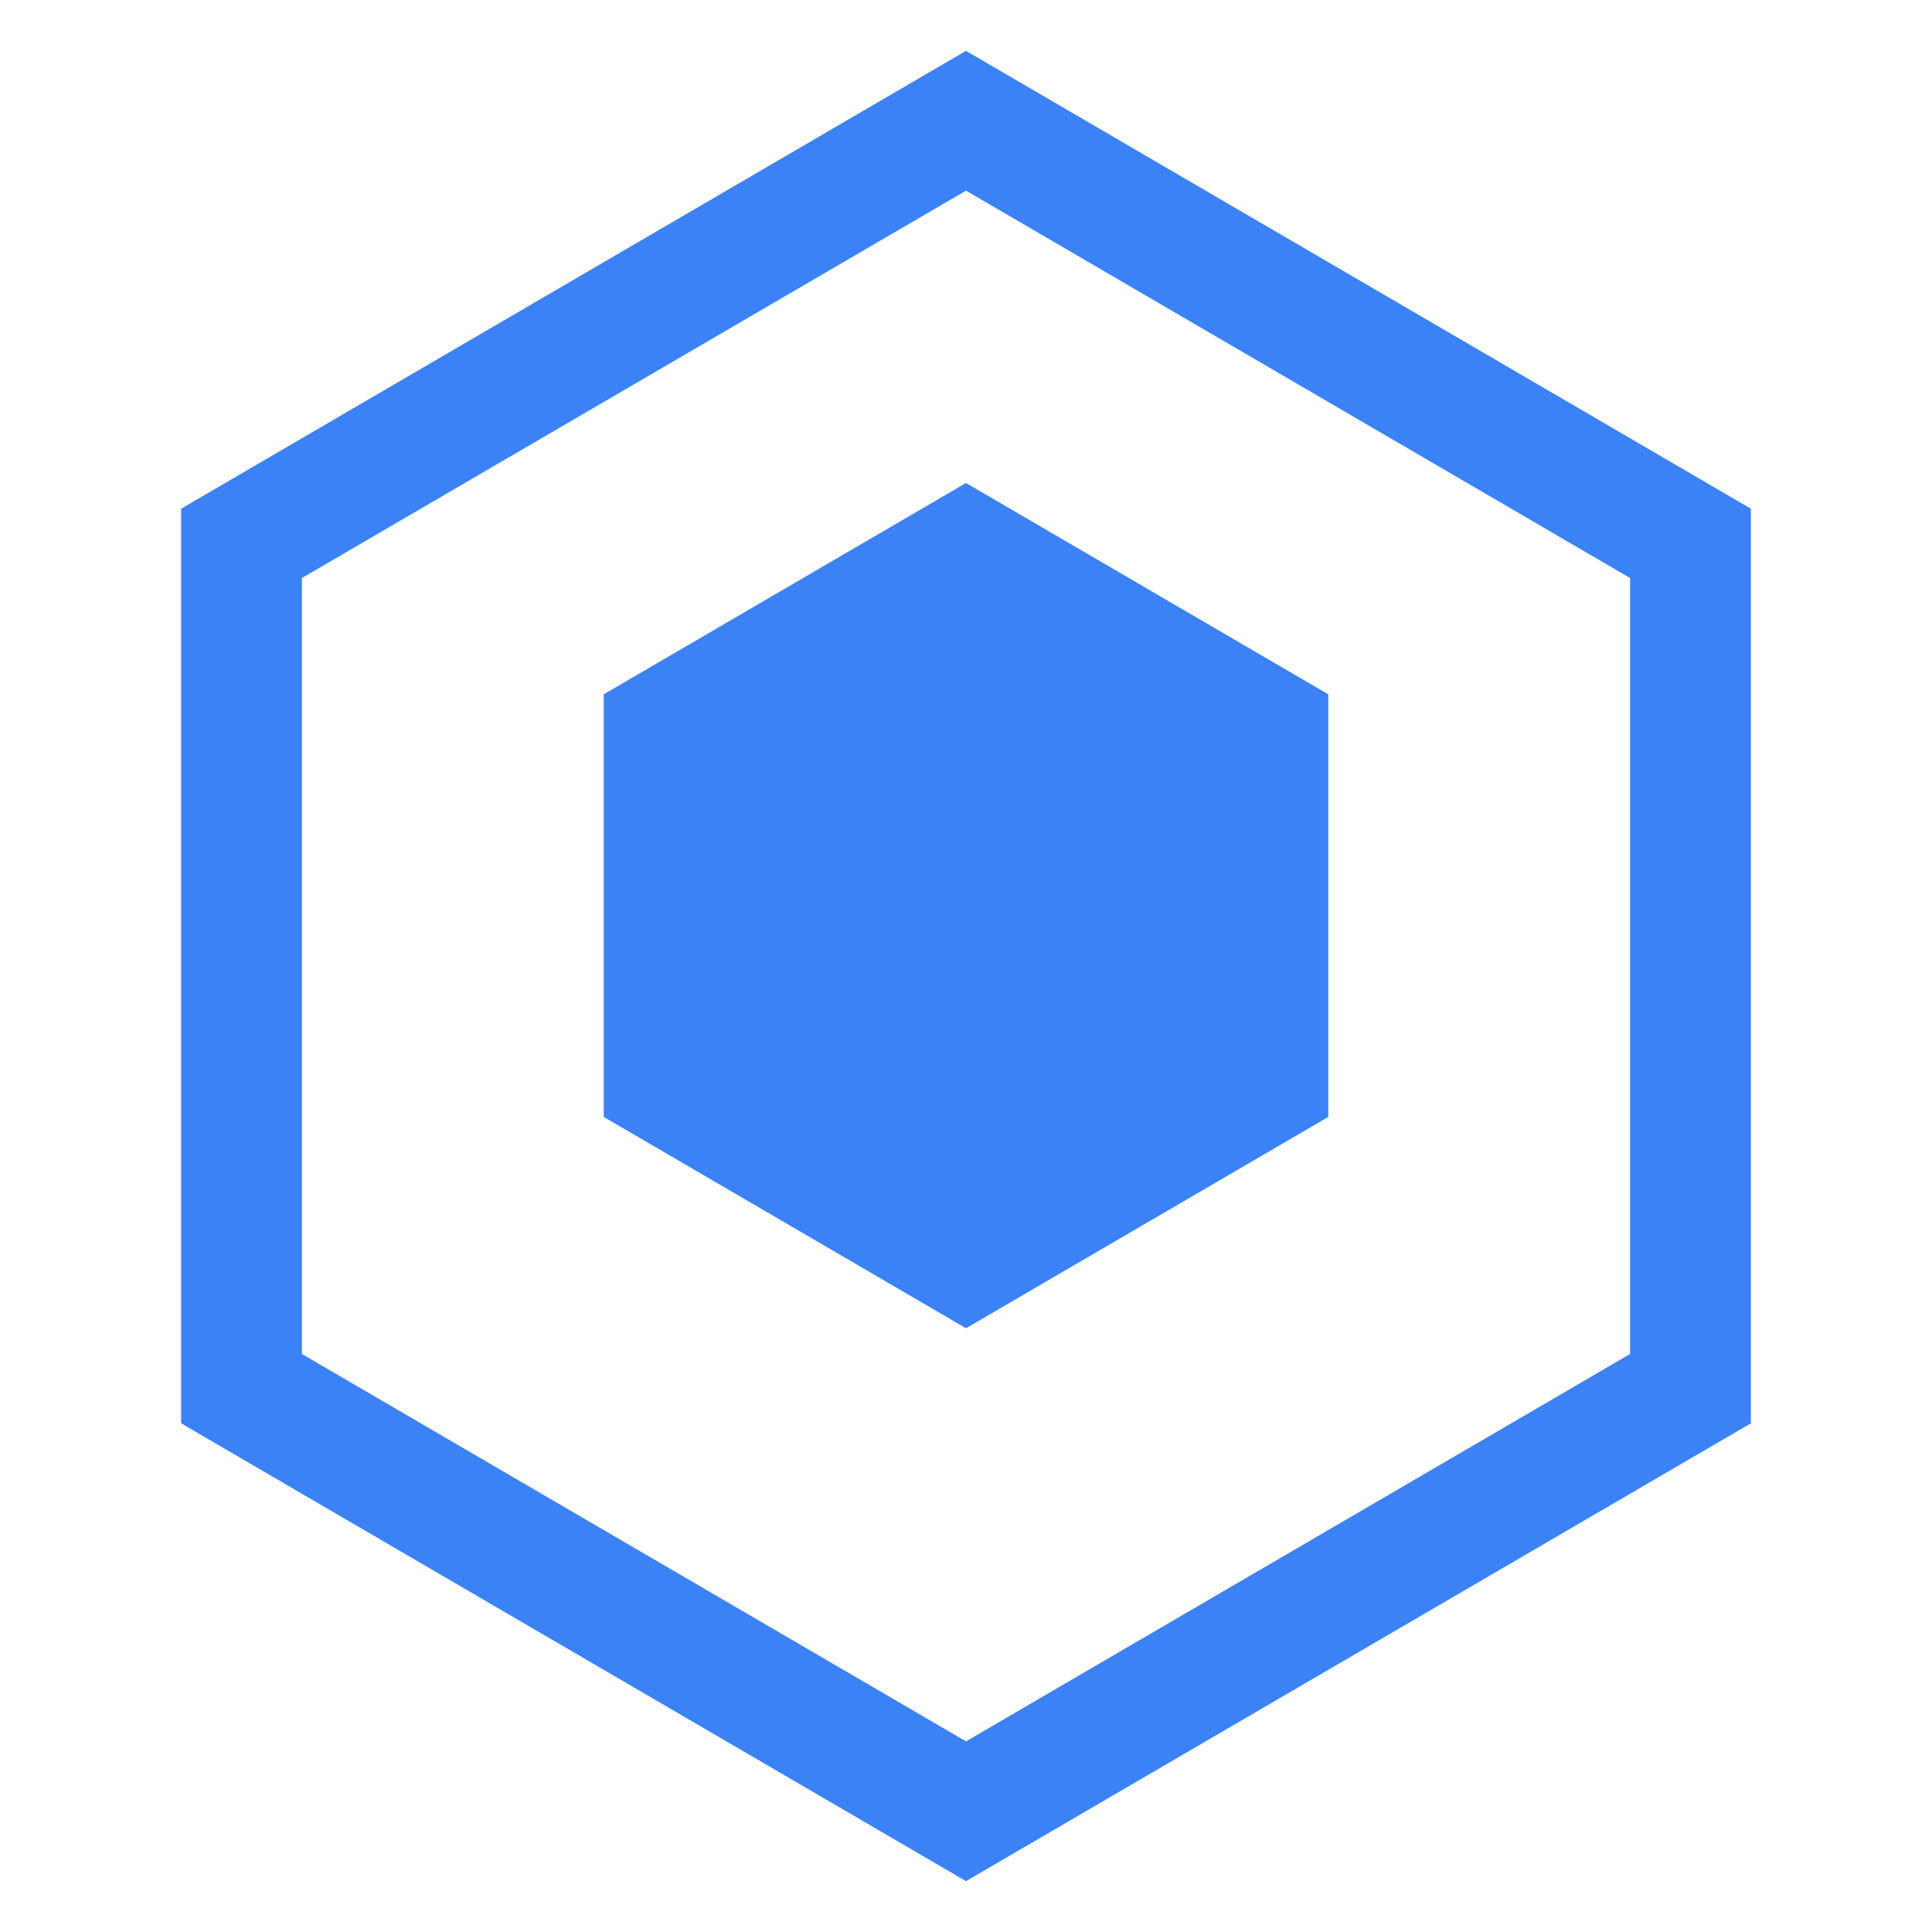
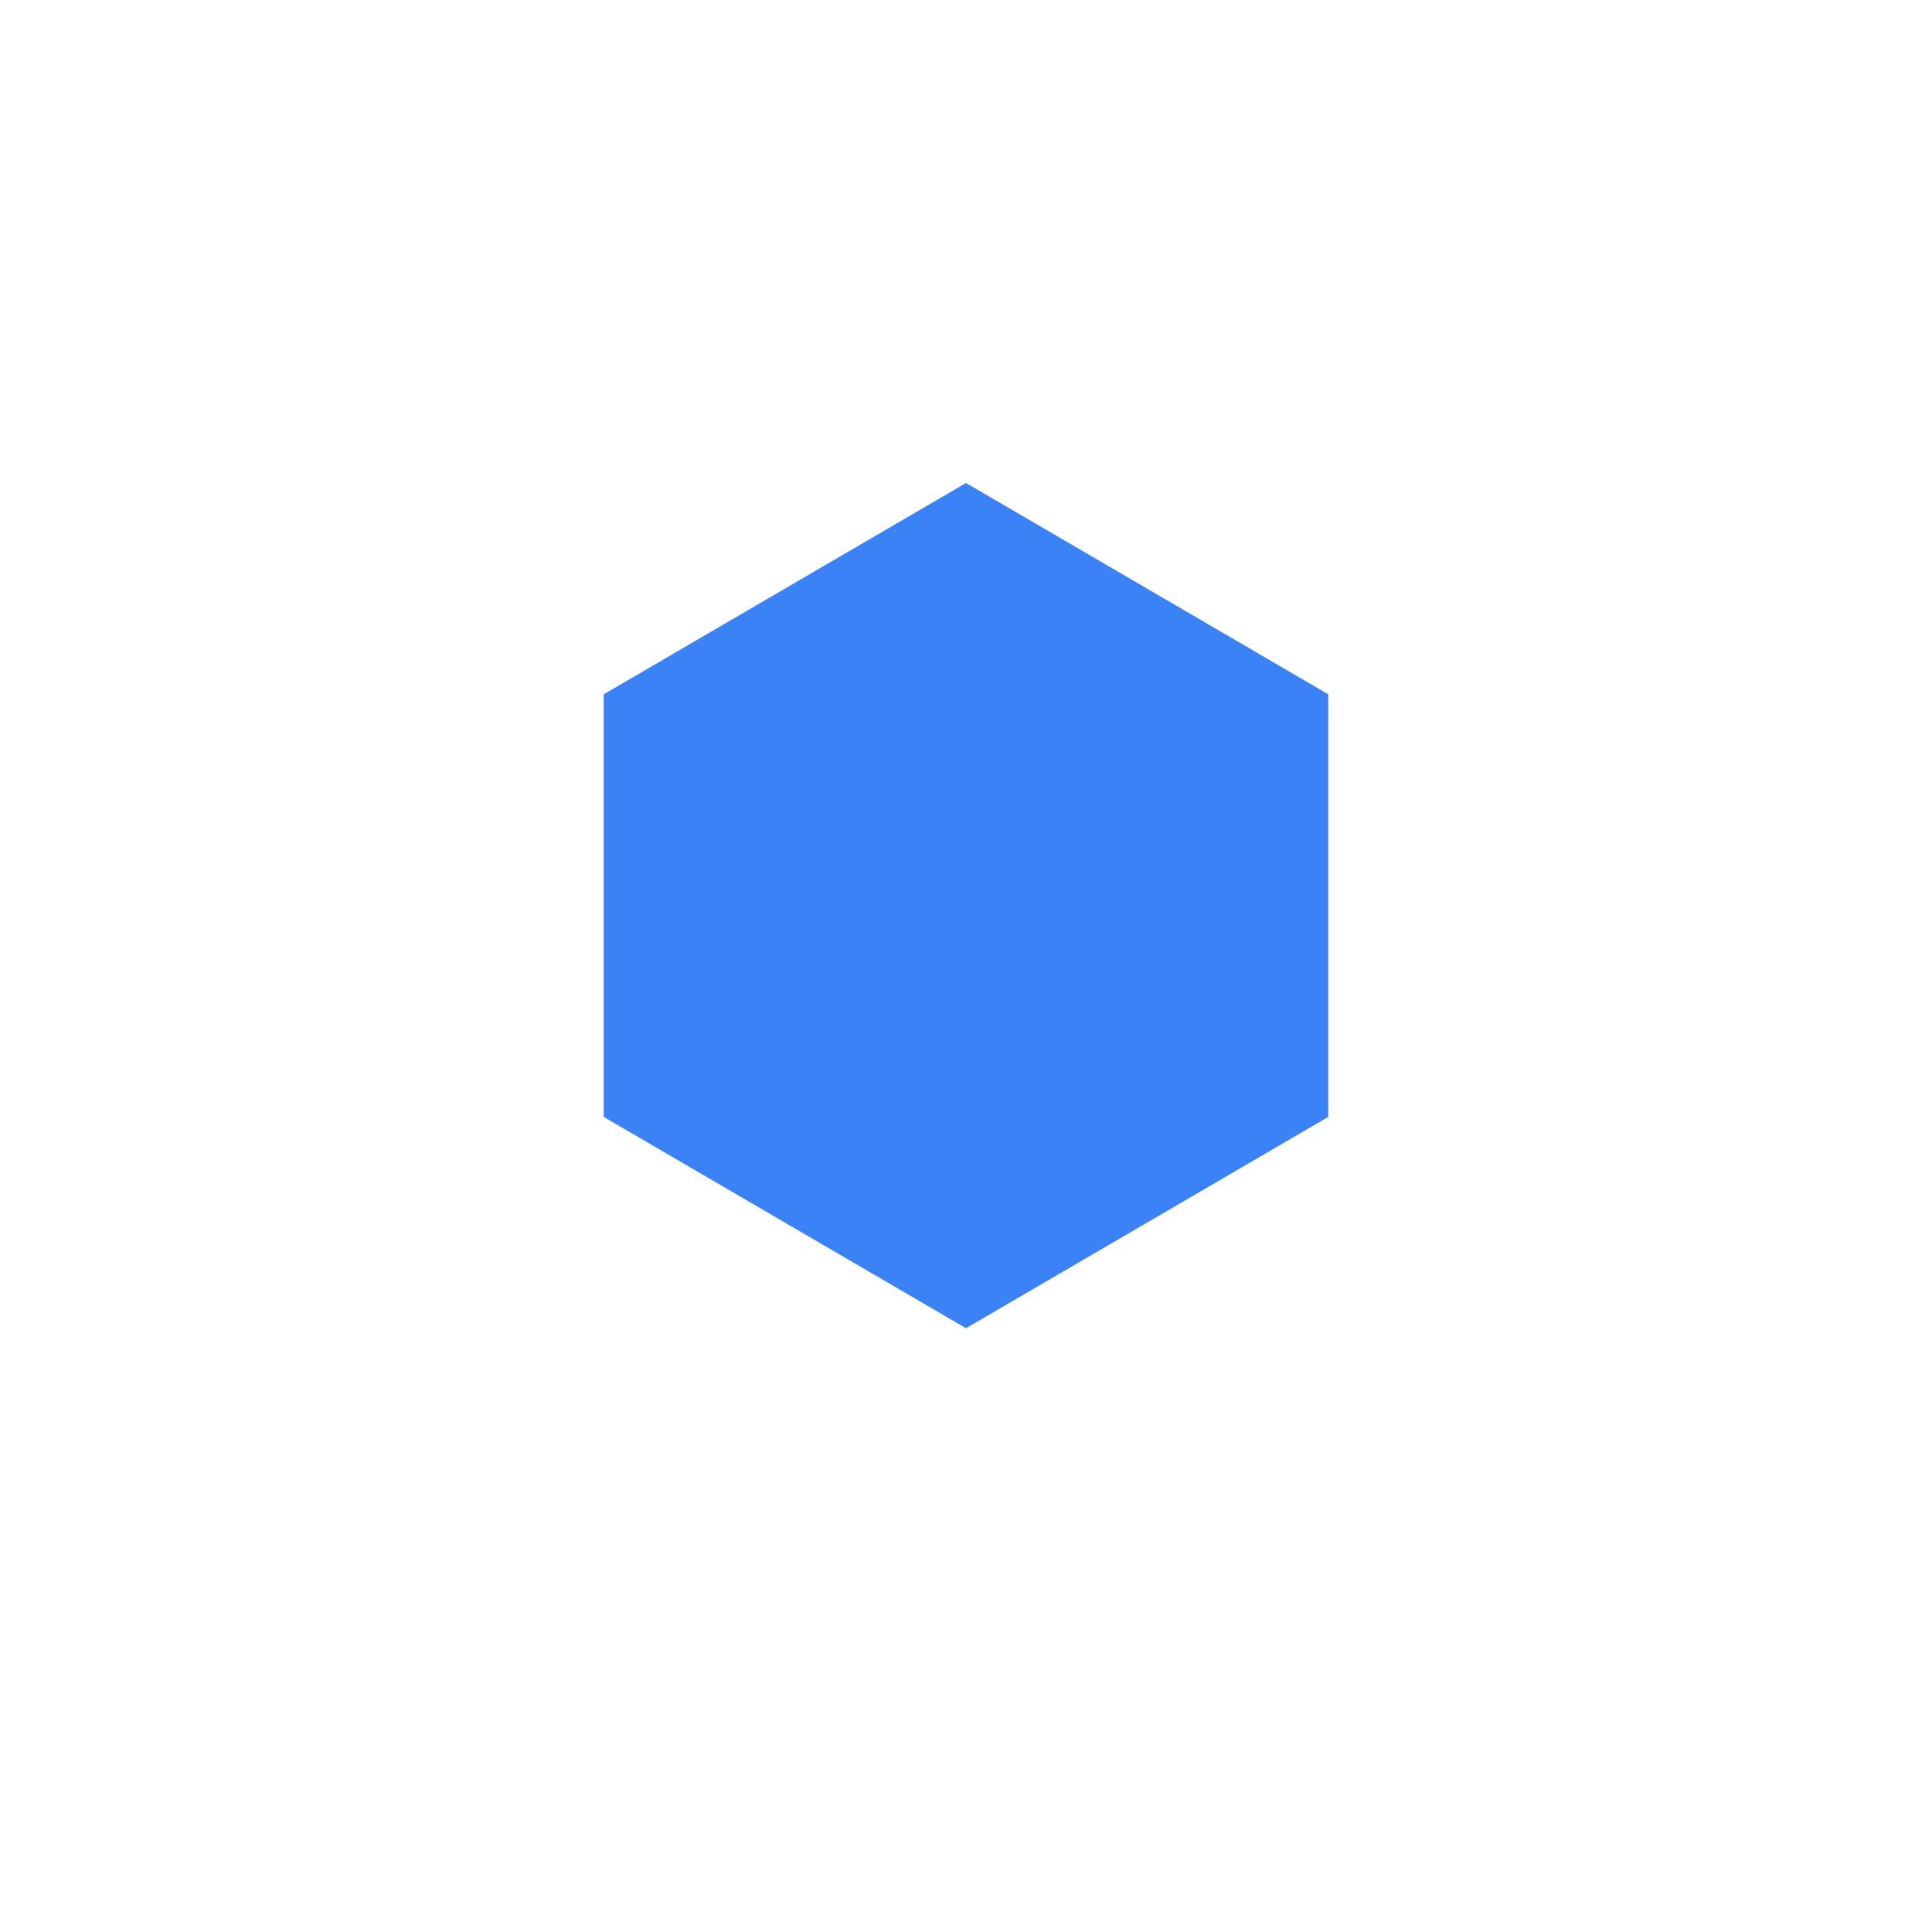
<svg xmlns="http://www.w3.org/2000/svg" width="32" height="32" viewBox="0 0 32 32" fill="none">
  <style>
    .outer { stroke: #3b82f6; }
    .inner { fill: #3b82f6; }
    @media (prefers-color-scheme: dark) {
      .outer { stroke: #60a5fa; }
      .inner { fill: #60a5fa; }
    }
  </style>
-   <path class="outer" d="M16 2L28 9V23L16 30L4 23V9L16 2Z" stroke-width="2" fill="none" />
  <path class="inner" d="M16 8L22 11.5V18.5L16 22L10 18.5V11.5L16 8Z" />
</svg>